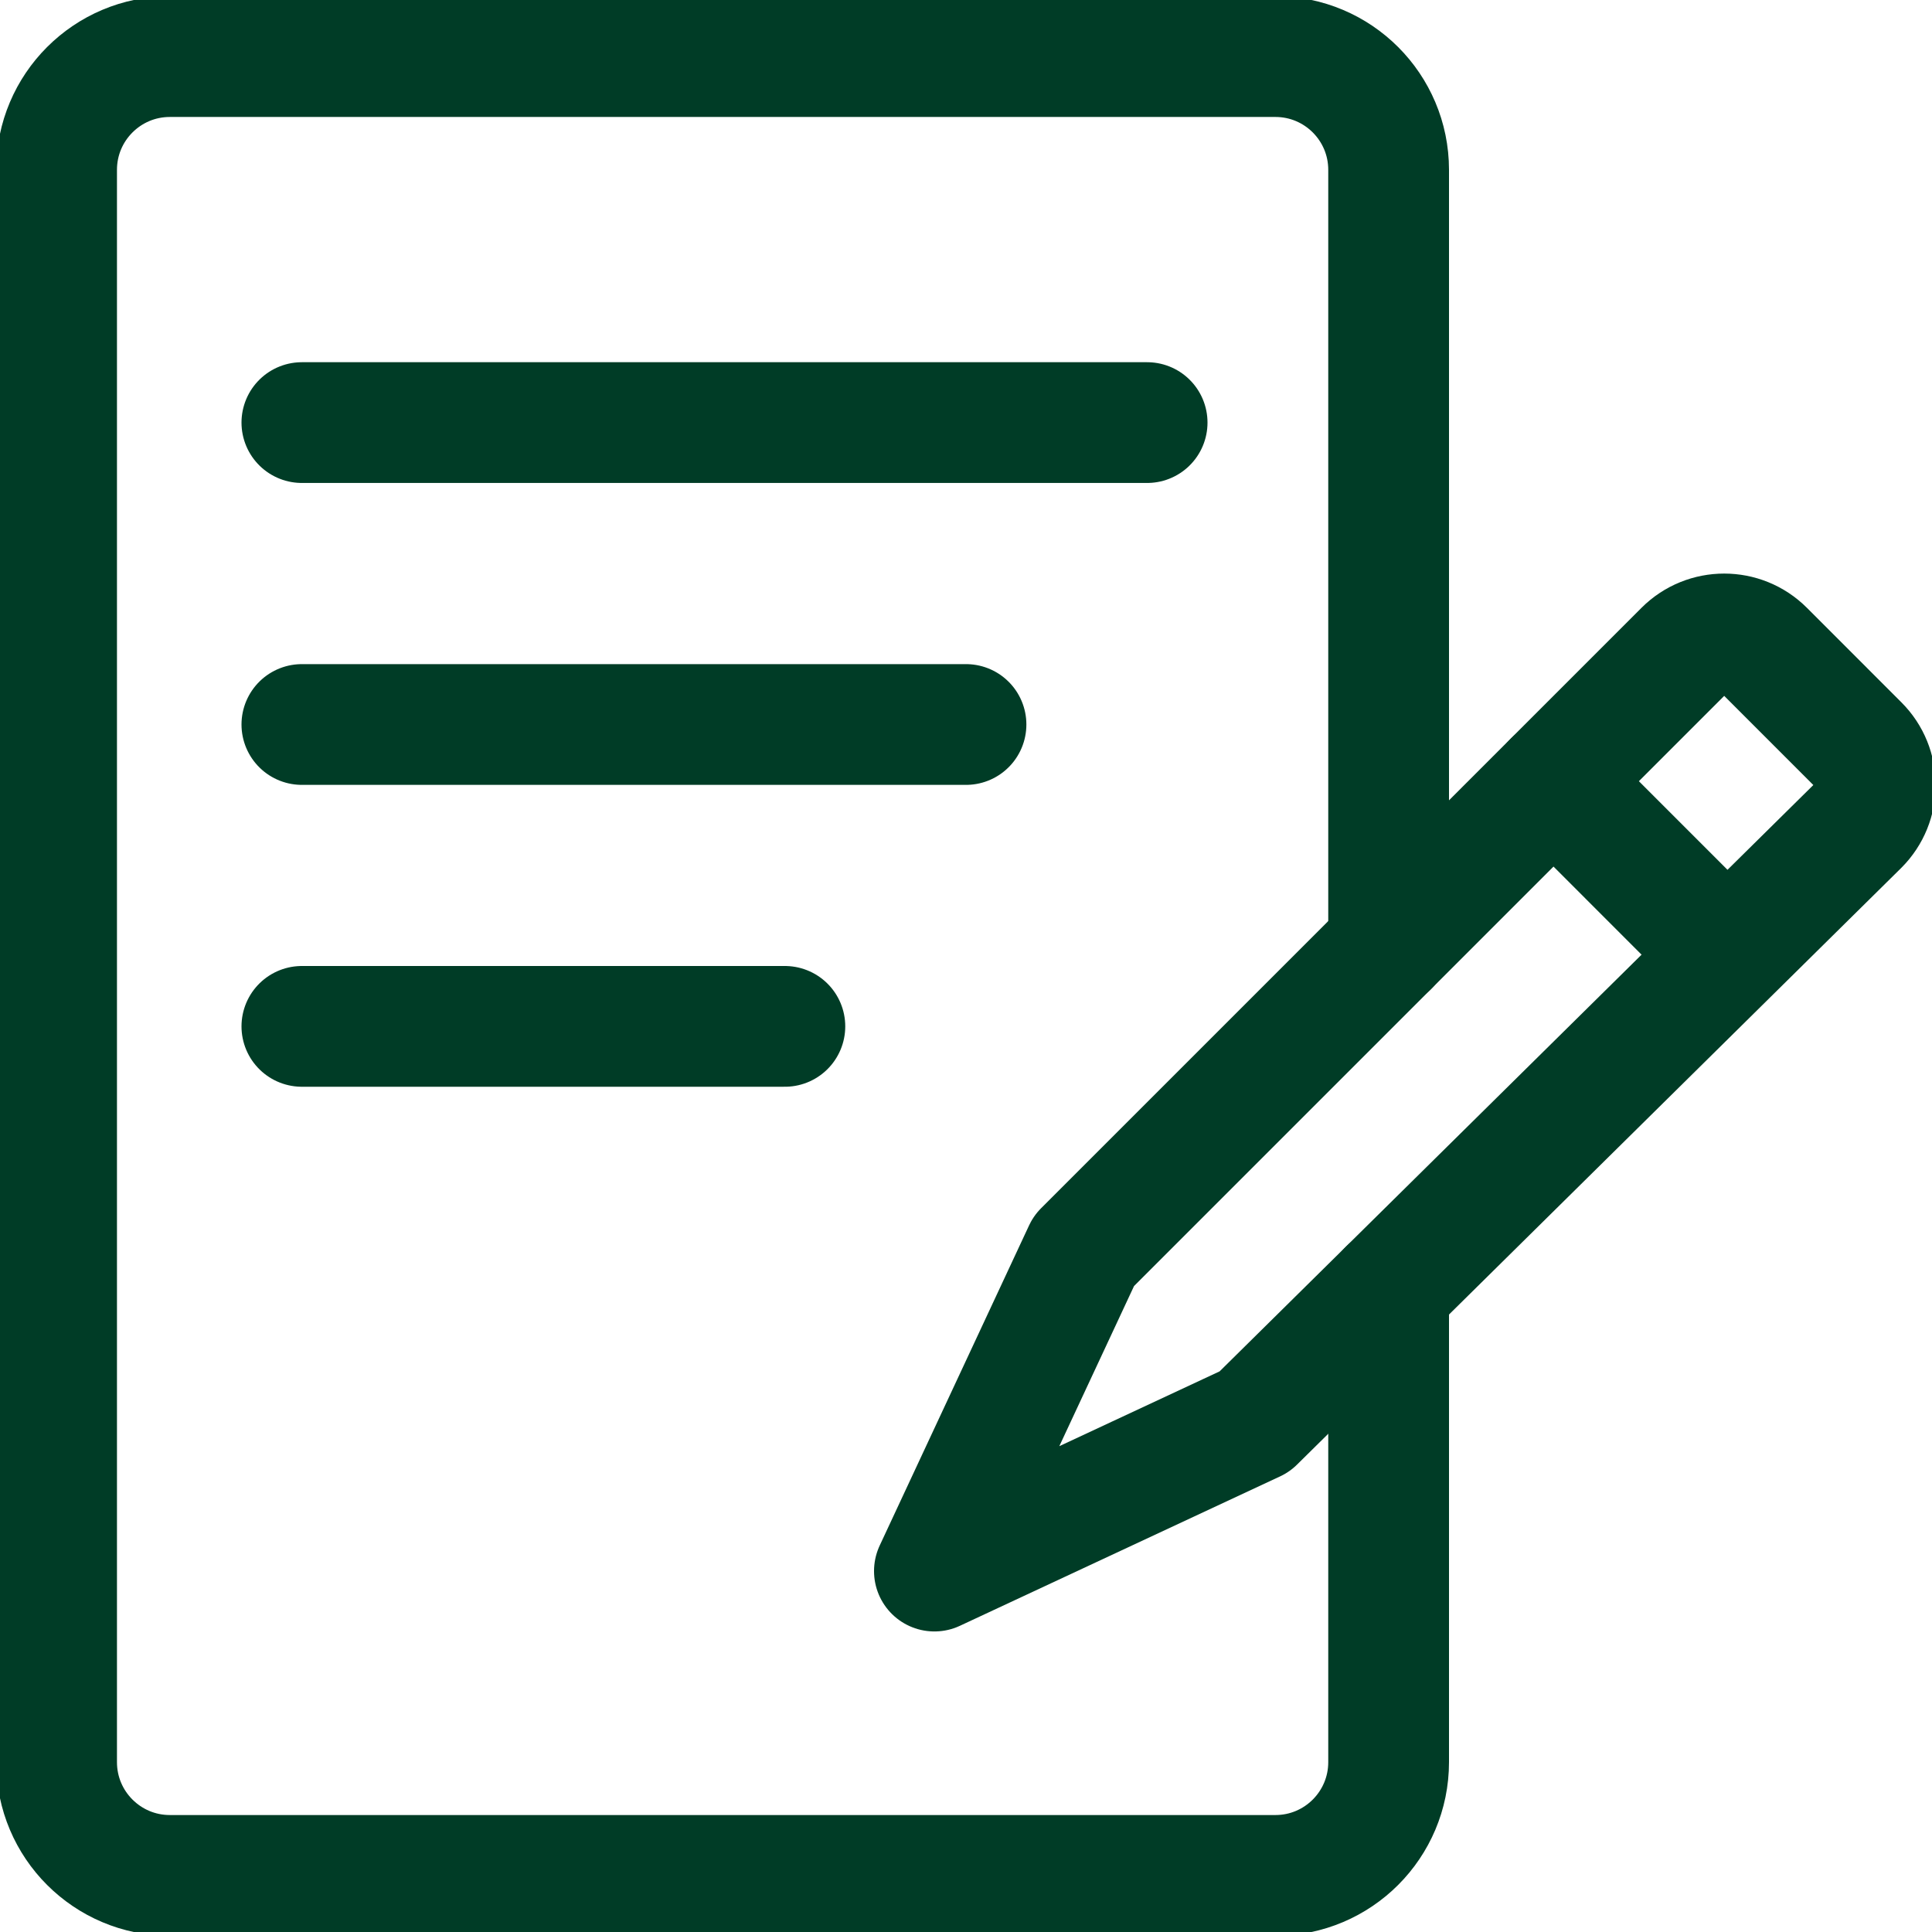
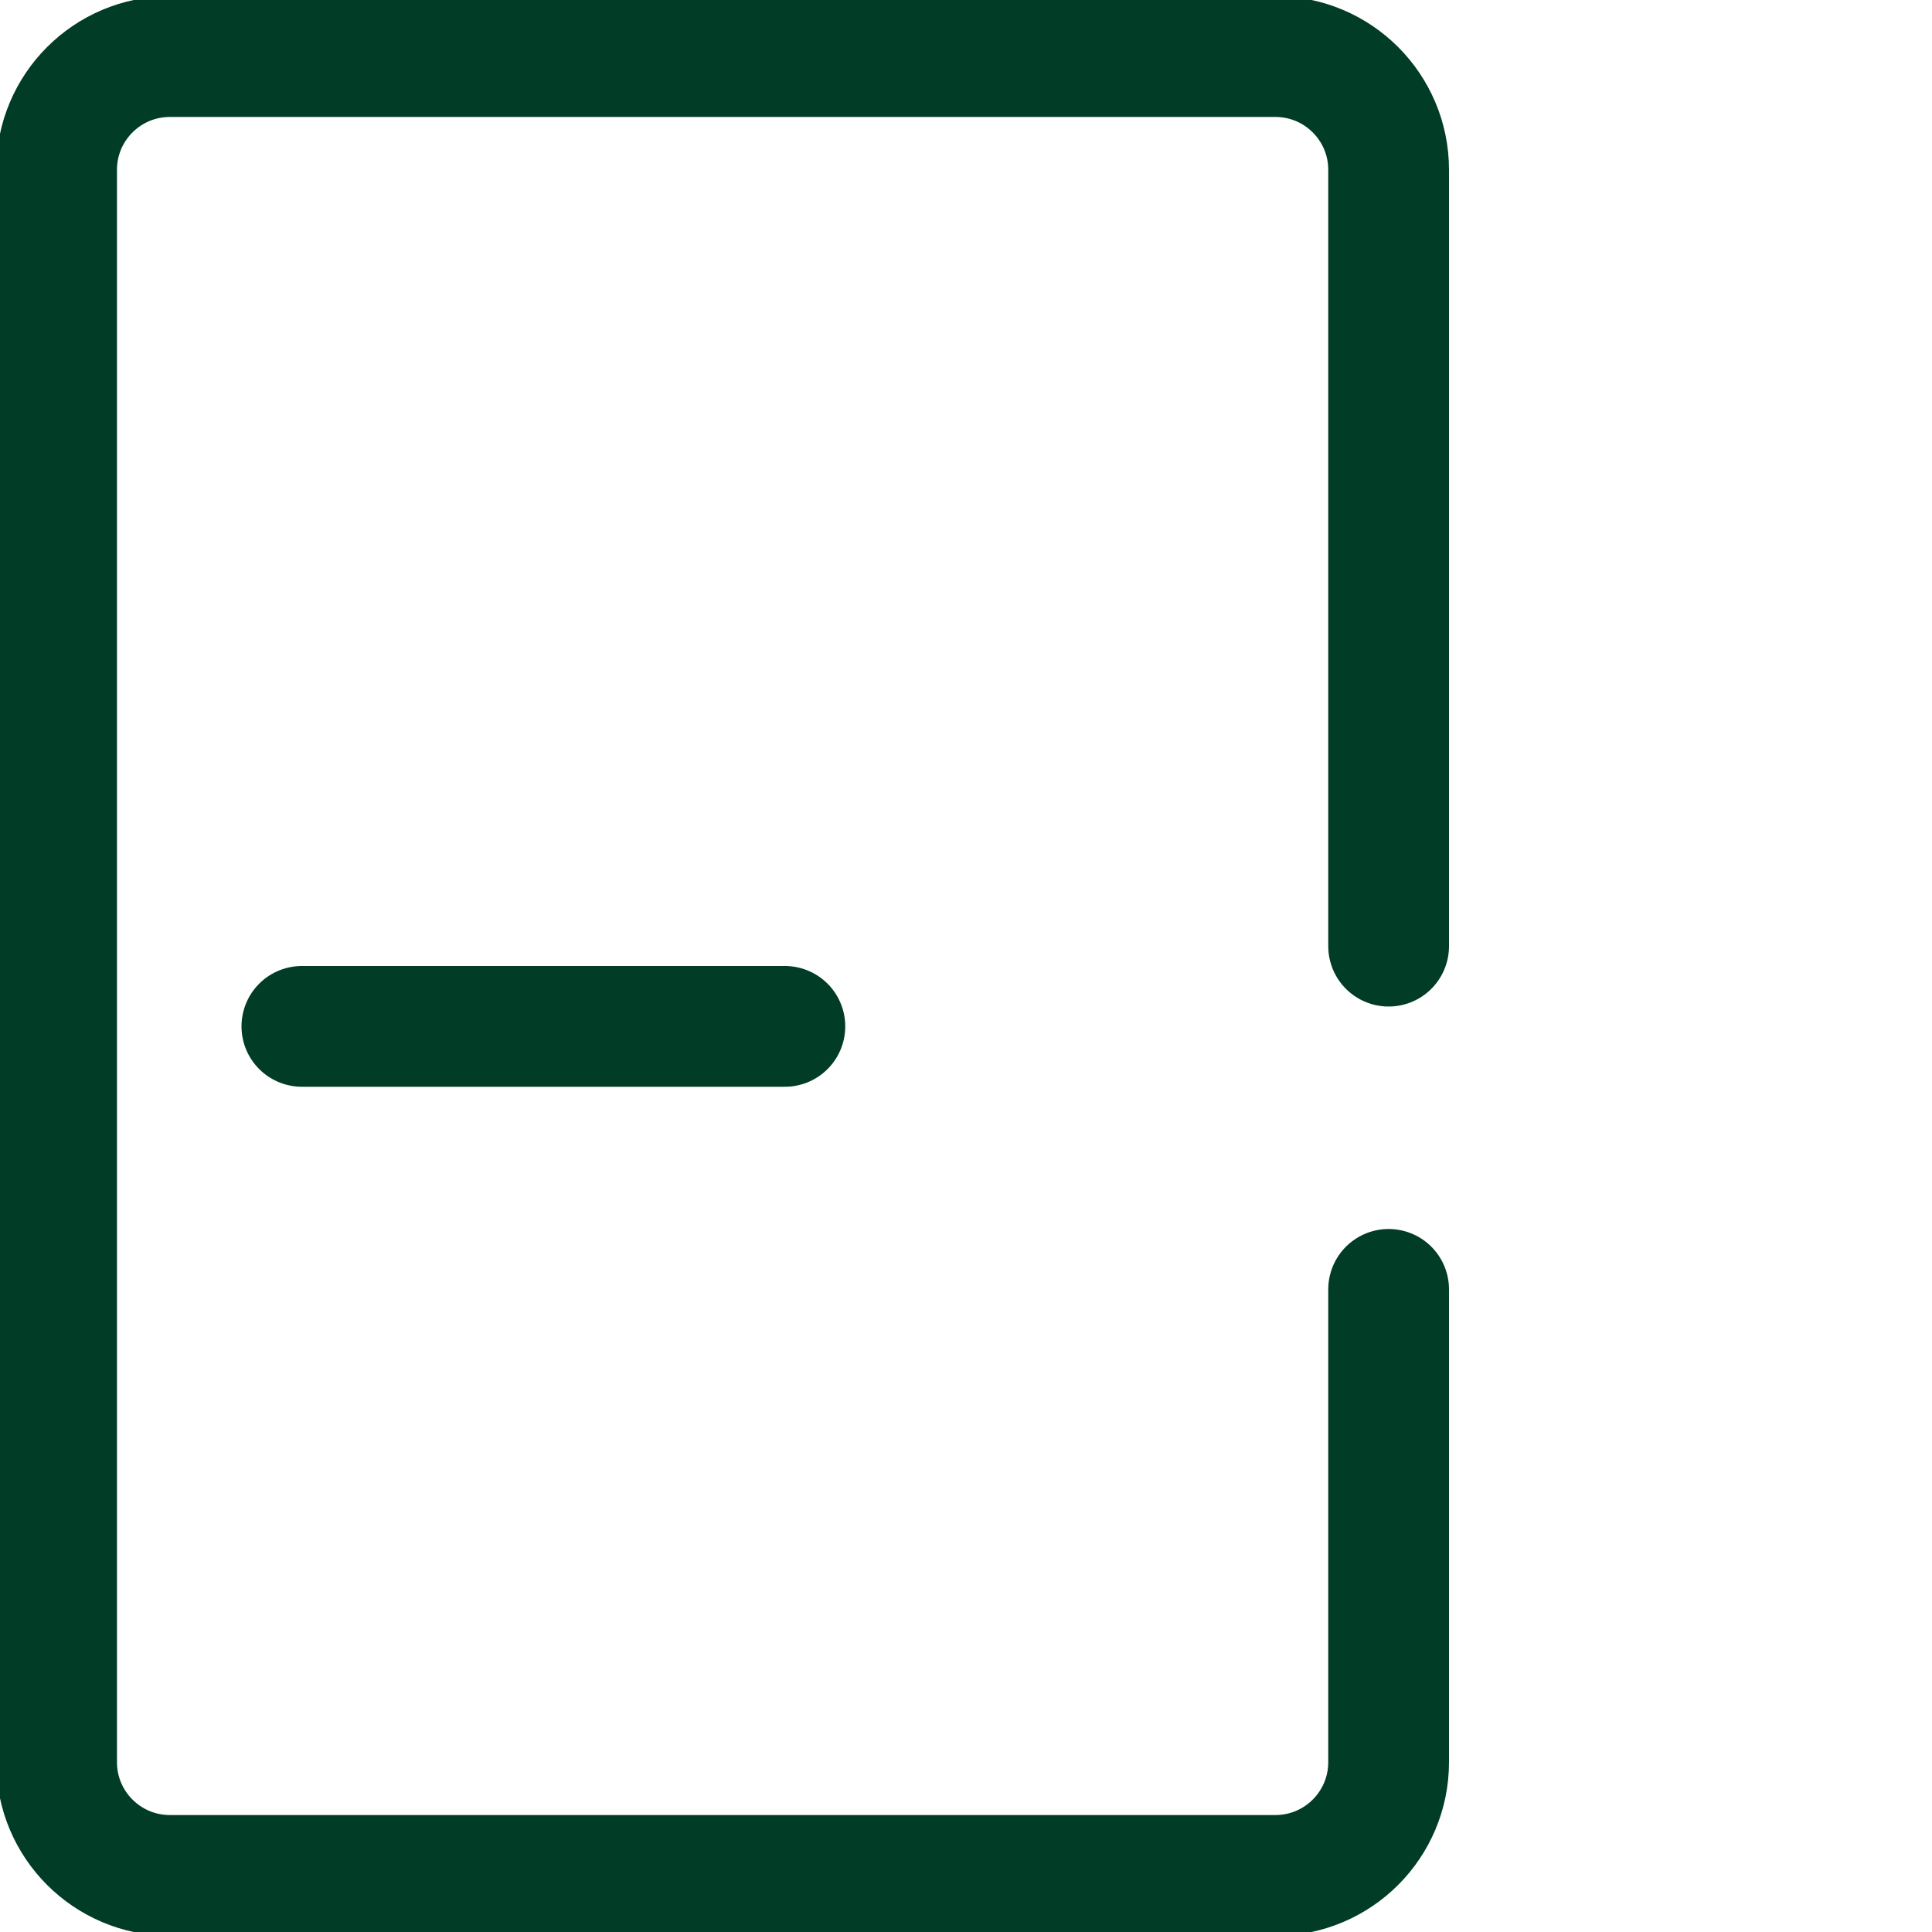
<svg xmlns="http://www.w3.org/2000/svg" width="48" height="48" viewBox="0 0 48 48" fill="none">
  <g clip-path="url(#clip0_11086_61216)">
    <path d="M34.5 32.034V43.781C34.5 45.334 33.241 46.594 31.688 46.594H4.219C2.666 46.594 1.406 45.334 1.406 43.781V4.219C1.406 2.666 2.666 1.406 4.219 1.406H31.688C33.241 1.406 34.5 2.666 34.5 4.219V23.507" stroke="#003C26" stroke-width="3" stroke-linecap="round" stroke-linejoin="round" />
-     <path d="M26.928 31.077L41.843 16.162C42.392 15.613 43.283 15.613 43.832 16.162L46.179 18.51C46.729 19.059 46.729 19.949 46.179 20.499L31.17 35.321L23.215 39.033L26.927 31.078L26.928 31.077Z" stroke="#003C26" stroke-width="3" stroke-linecap="round" stroke-linejoin="round" />
-     <path d="M38.598 19.41L42.84 23.653" stroke="#003C26" stroke-width="3" stroke-linecap="round" stroke-linejoin="round" />
-     <path d="M7.5 10.499H28.5" stroke="#003C26" stroke-width="3" stroke-linecap="round" stroke-linejoin="round" />
-     <path d="M7.5 18H24" stroke="#003C26" stroke-width="3" stroke-linecap="round" stroke-linejoin="round" />
    <path d="M7.5 25.5H19.5" stroke="#003C26" stroke-width="3" stroke-linecap="round" stroke-linejoin="round" />
  </g>
  <defs>
    <clipPath id="clip0_11086_61216">
      <rect width="48" height="48" fill="white" />
    </clipPath>
  </defs>
</svg>